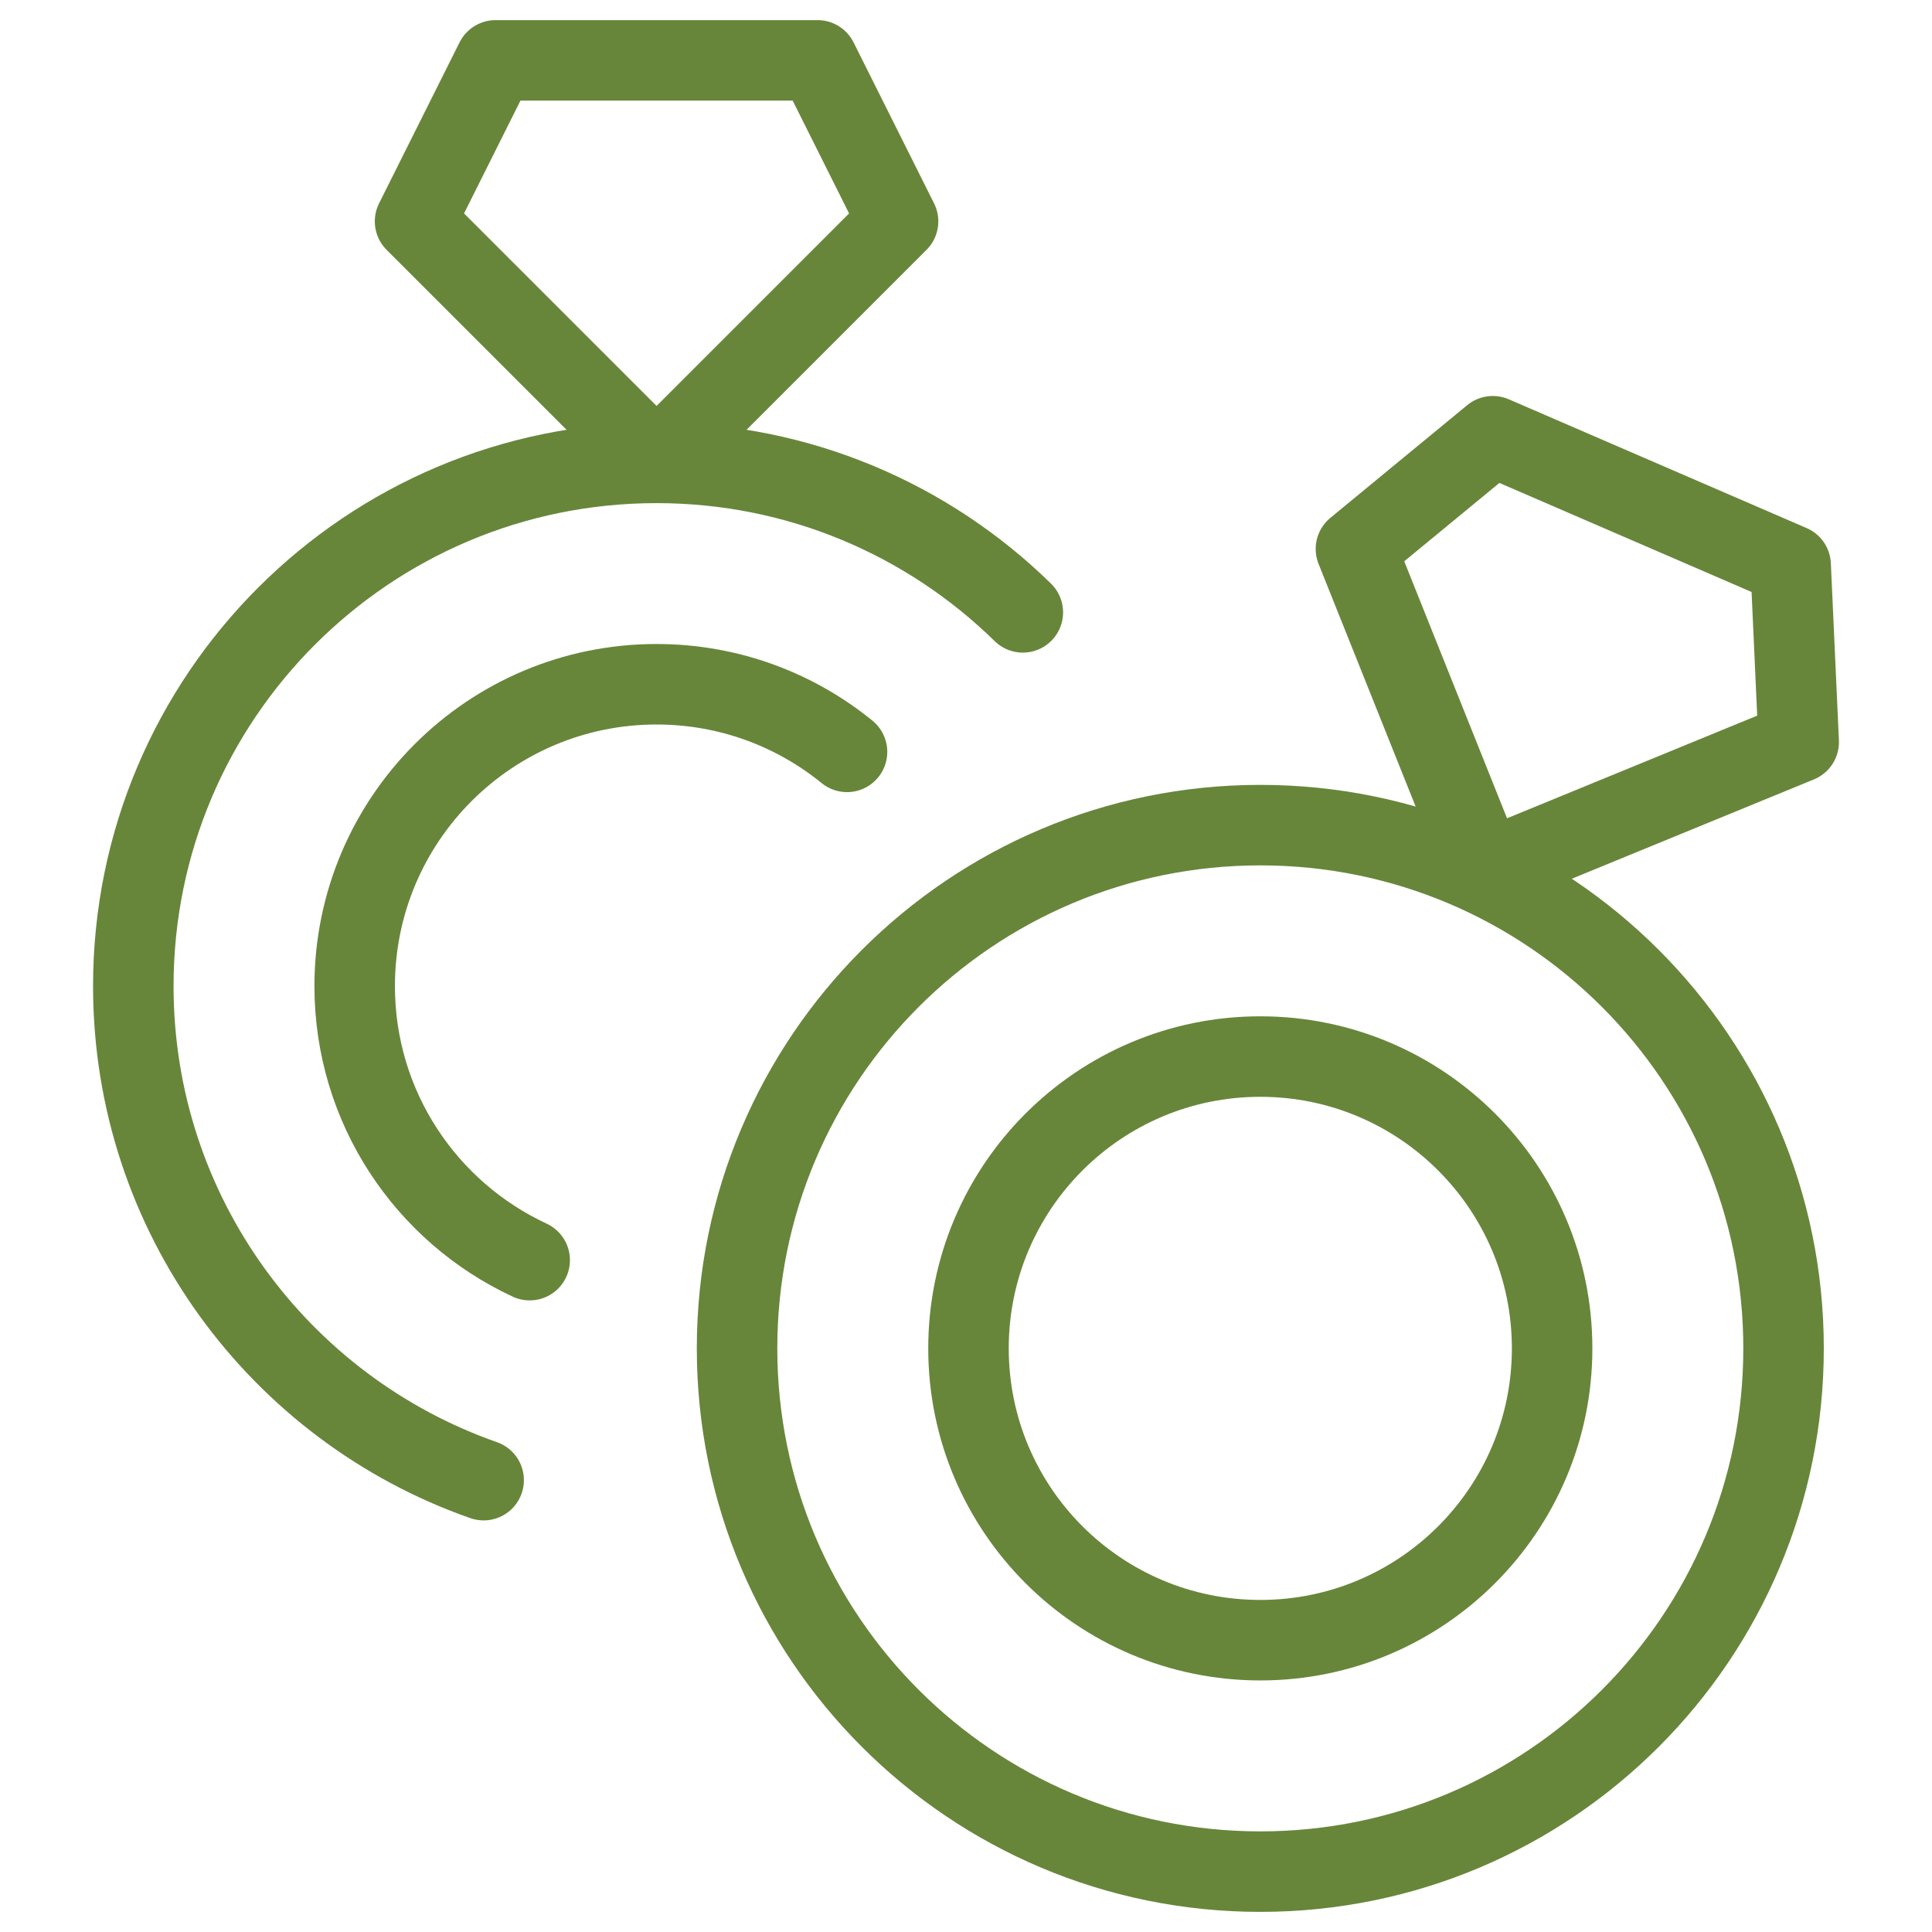
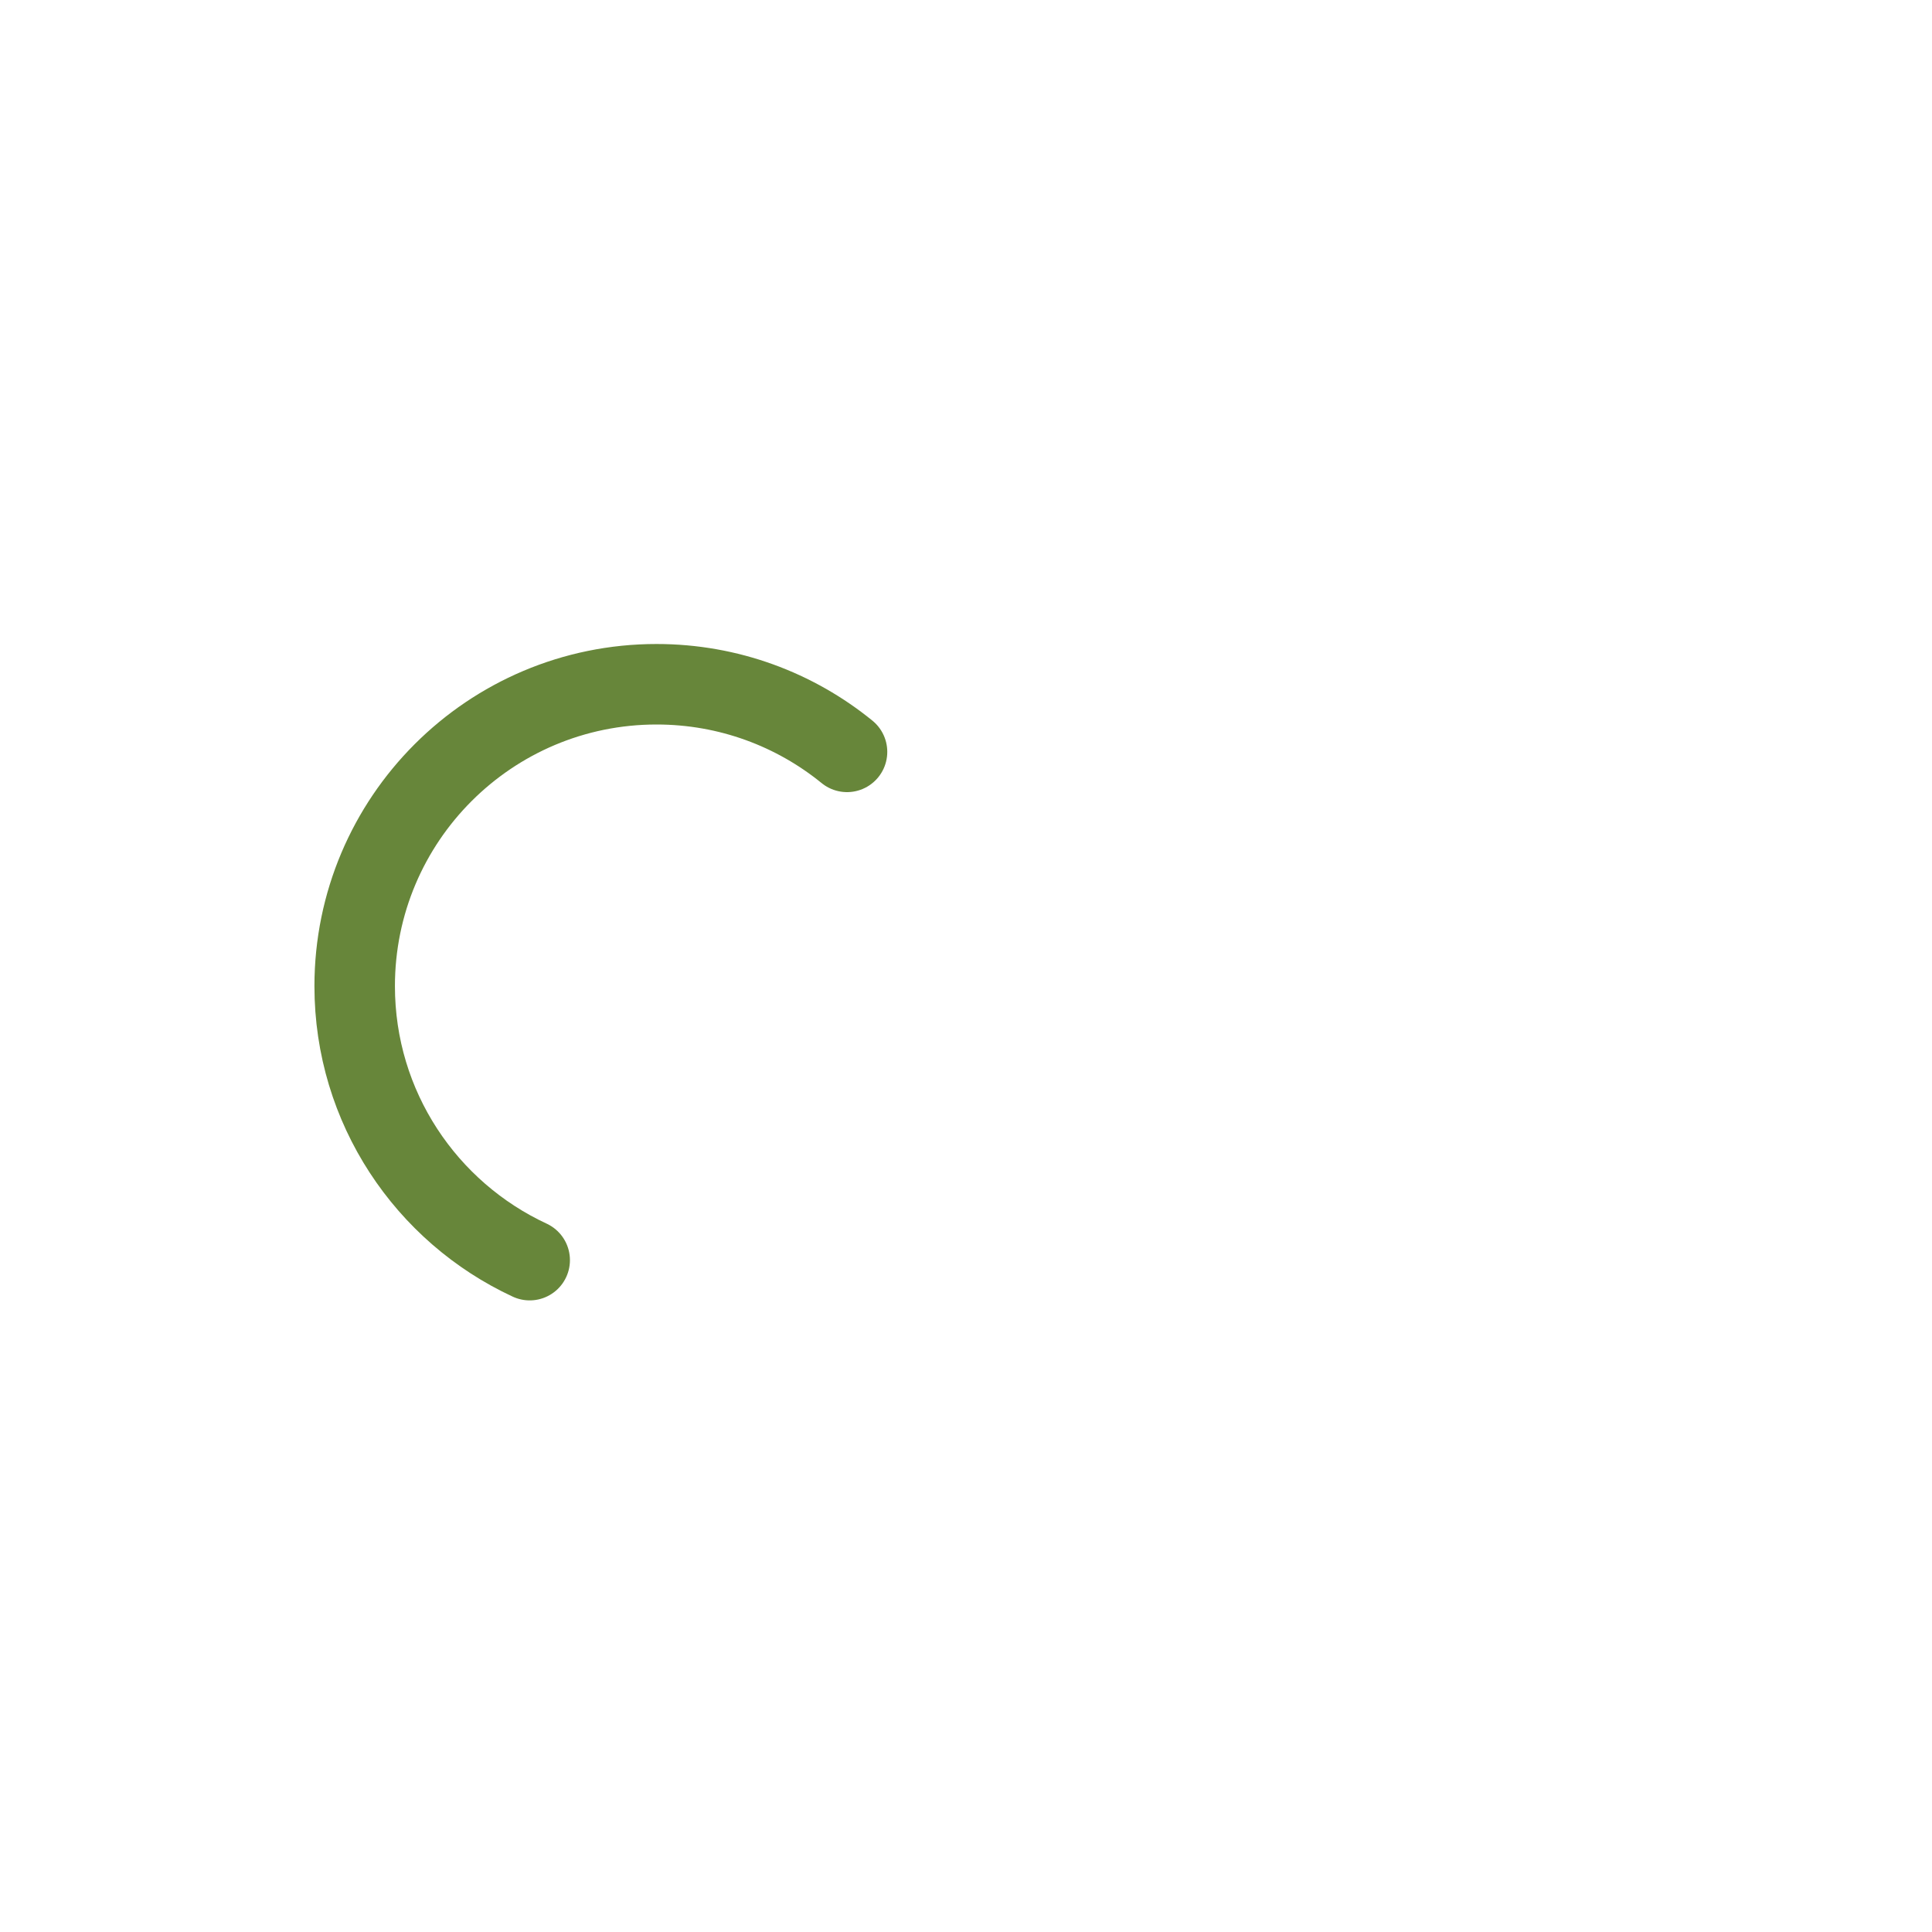
<svg xmlns="http://www.w3.org/2000/svg" fill="none" viewBox="0 0 24 24" id="Rings-Double--Streamline-Ultimate" height="24" width="24">
  <desc>Rings Double Streamline Icon: https://streamlinehq.com</desc>
-   <path stroke="#67863a" stroke-linecap="round" stroke-linejoin="round" stroke-miterlimit="10" d="M12.706 7.607C11.533 6.458 9.927 5.75 8.156 5.75c-3.59 0 -6.5 2.91 -6.5 6.5 0 2.837 1.818 5.25 4.352 6.137" stroke-width="1" />
  <path stroke="#67863a" stroke-linecap="round" stroke-linejoin="round" stroke-miterlimit="10" d="M10.522 9.34C9.877 8.815 9.053 8.5 8.156 8.5c-2.071 0 -3.75 1.679 -3.75 3.75 0 1.508 0.89 2.808 2.174 3.404" stroke-width="1" />
-   <path stroke="#67863a" stroke-linecap="round" stroke-linejoin="round" stroke-miterlimit="10" d="m11.156 2.75 -3 3 -3 -3 1 -2h4l1 2Z" stroke-width="1" />
-   <path stroke="#67863a" stroke-linecap="round" stroke-linejoin="round" stroke-miterlimit="10" d="M15.656 23.25c3.59 0 6.5 -2.91 6.5 -6.5s-2.91 -6.5 -6.5 -6.5c-3.59 0 -6.5 2.91 -6.5 6.5s2.91 6.5 6.5 6.5Z" stroke-width="1" />
-   <path stroke="#67863a" stroke-linecap="round" stroke-linejoin="round" stroke-miterlimit="10" d="M15.656 20.375c2.002 0 3.625 -1.623 3.625 -3.625s-1.623 -3.625 -3.625 -3.625c-2.002 0 -3.625 1.623 -3.625 3.625s1.623 3.625 3.625 3.625Z" stroke-width="1" />
-   <path stroke="#67863a" stroke-linecap="round" stroke-linejoin="round" stroke-miterlimit="10" d="m22.344 9.219 -3.9 1.6 -1.6 -4 1.7 -1.4 3.7 1.6 0.1 2.2Z" stroke-width="1" />
</svg>